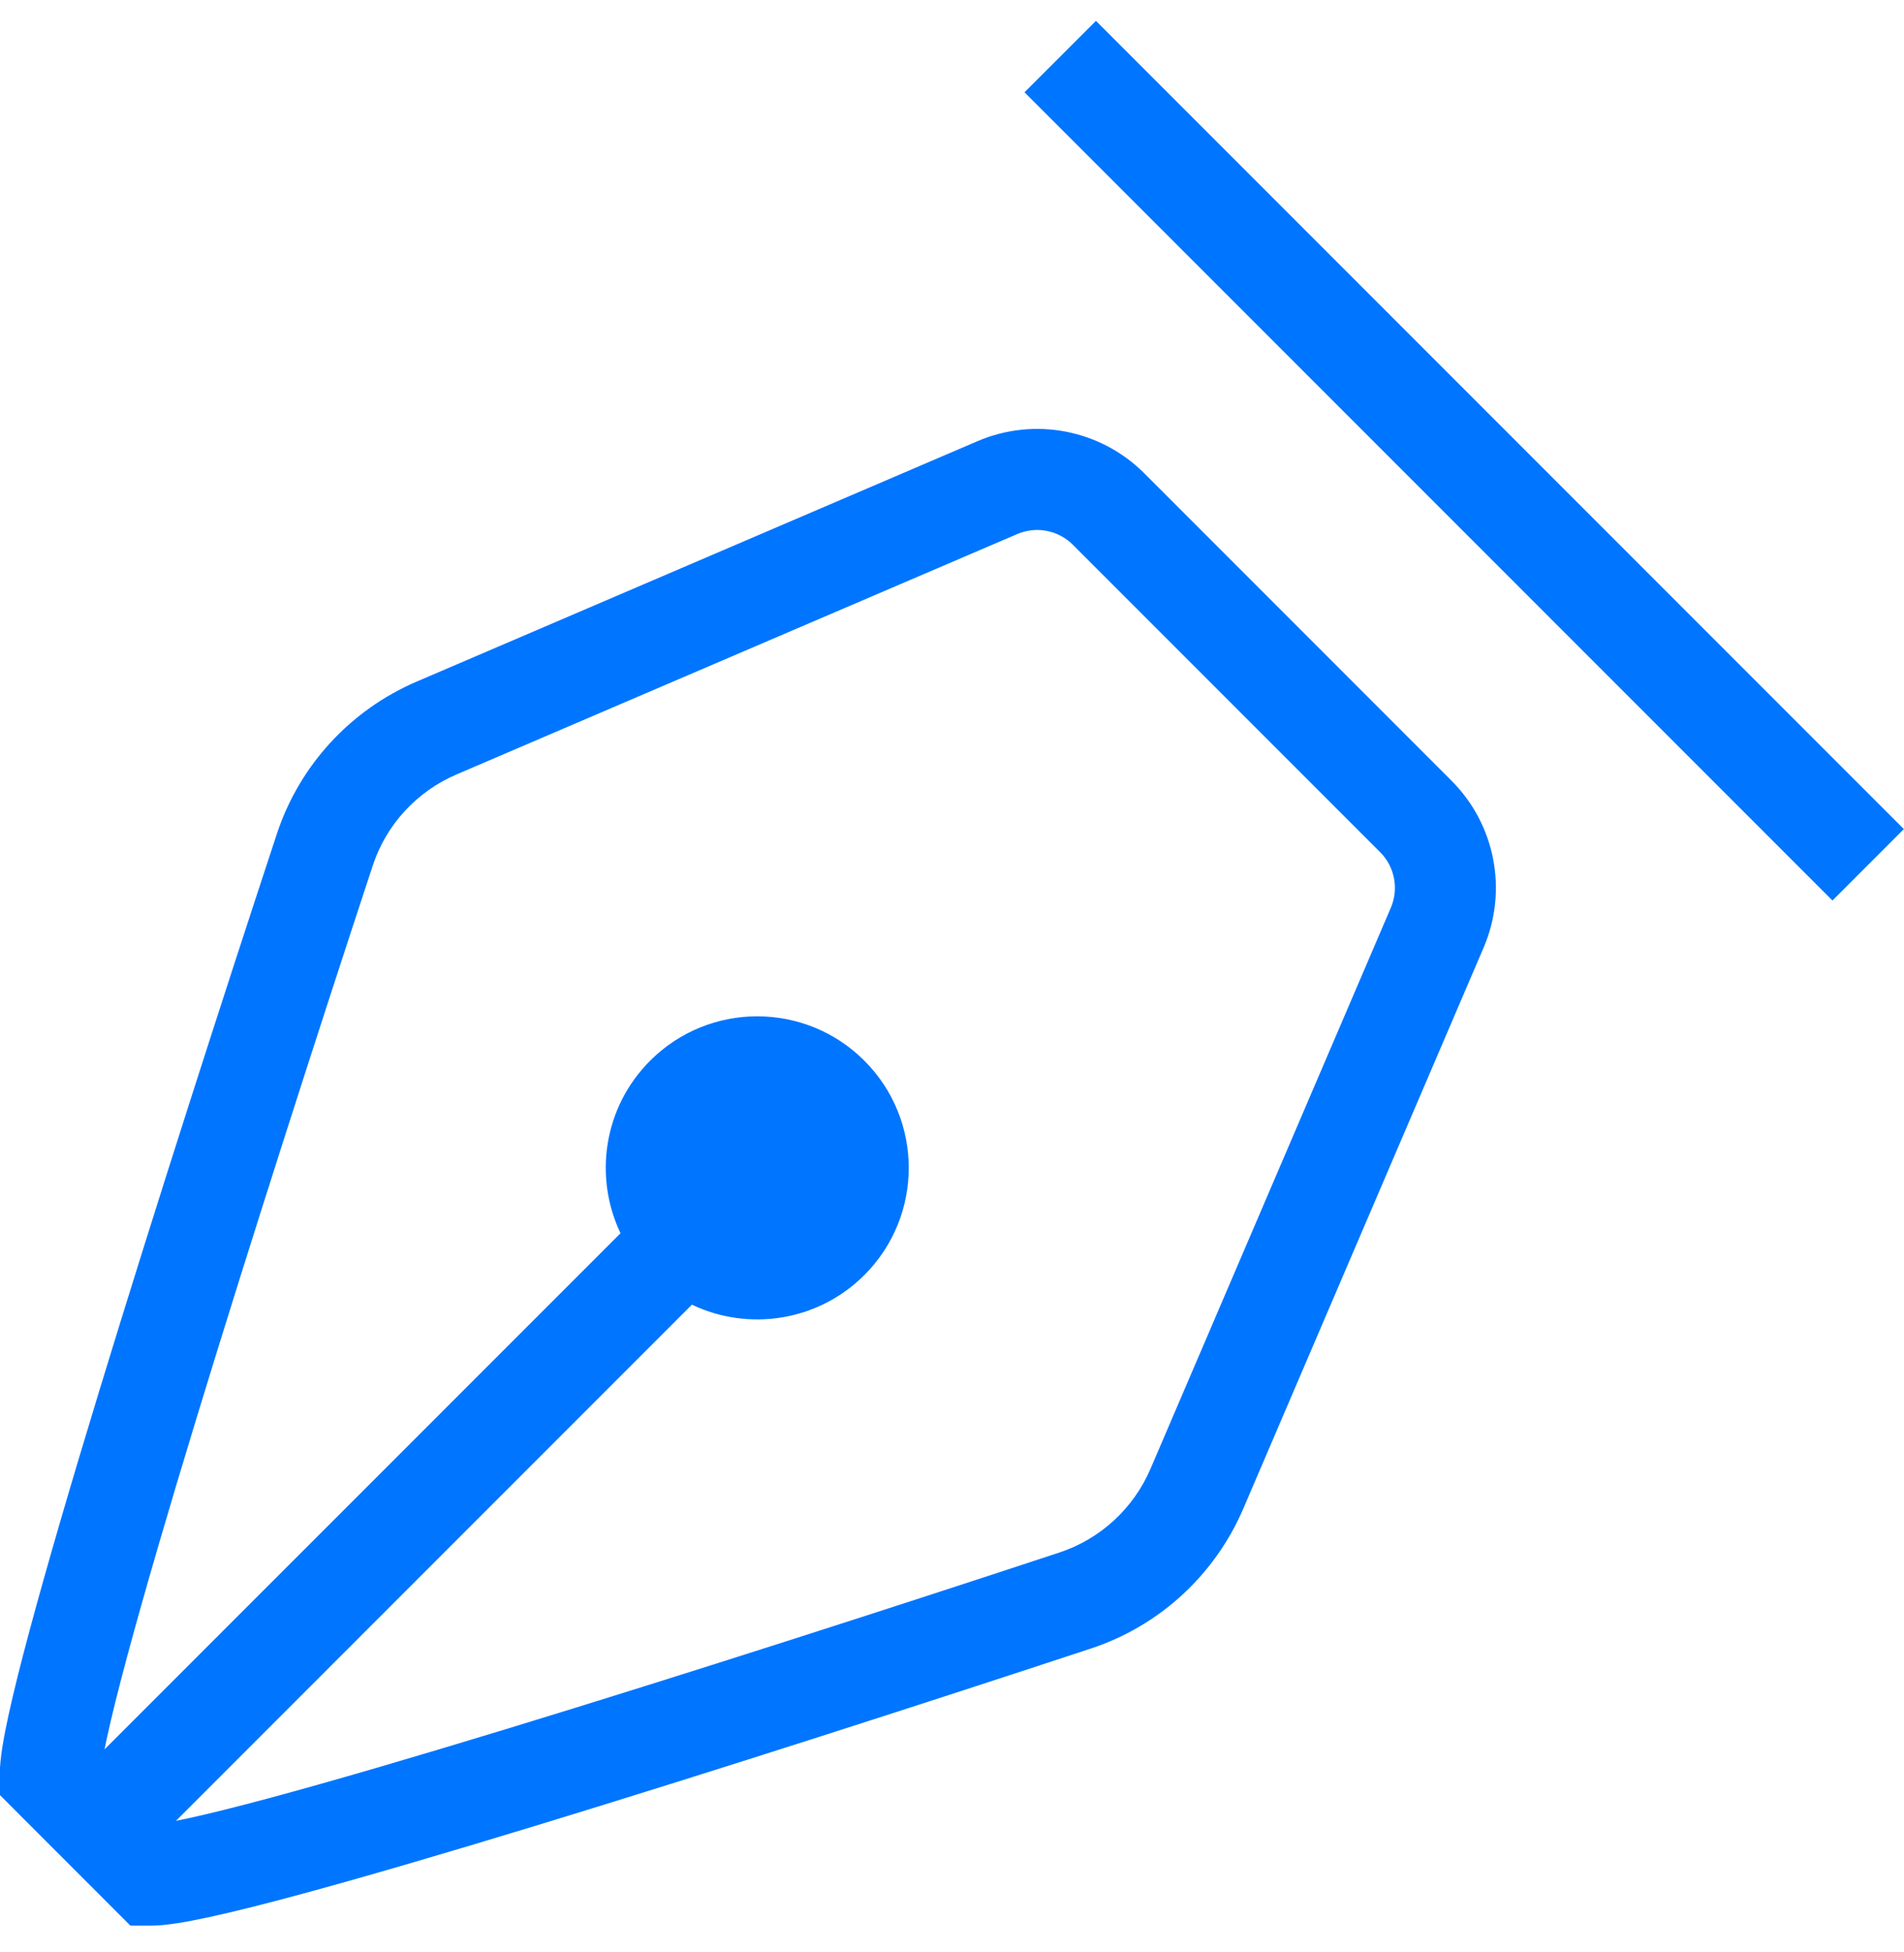
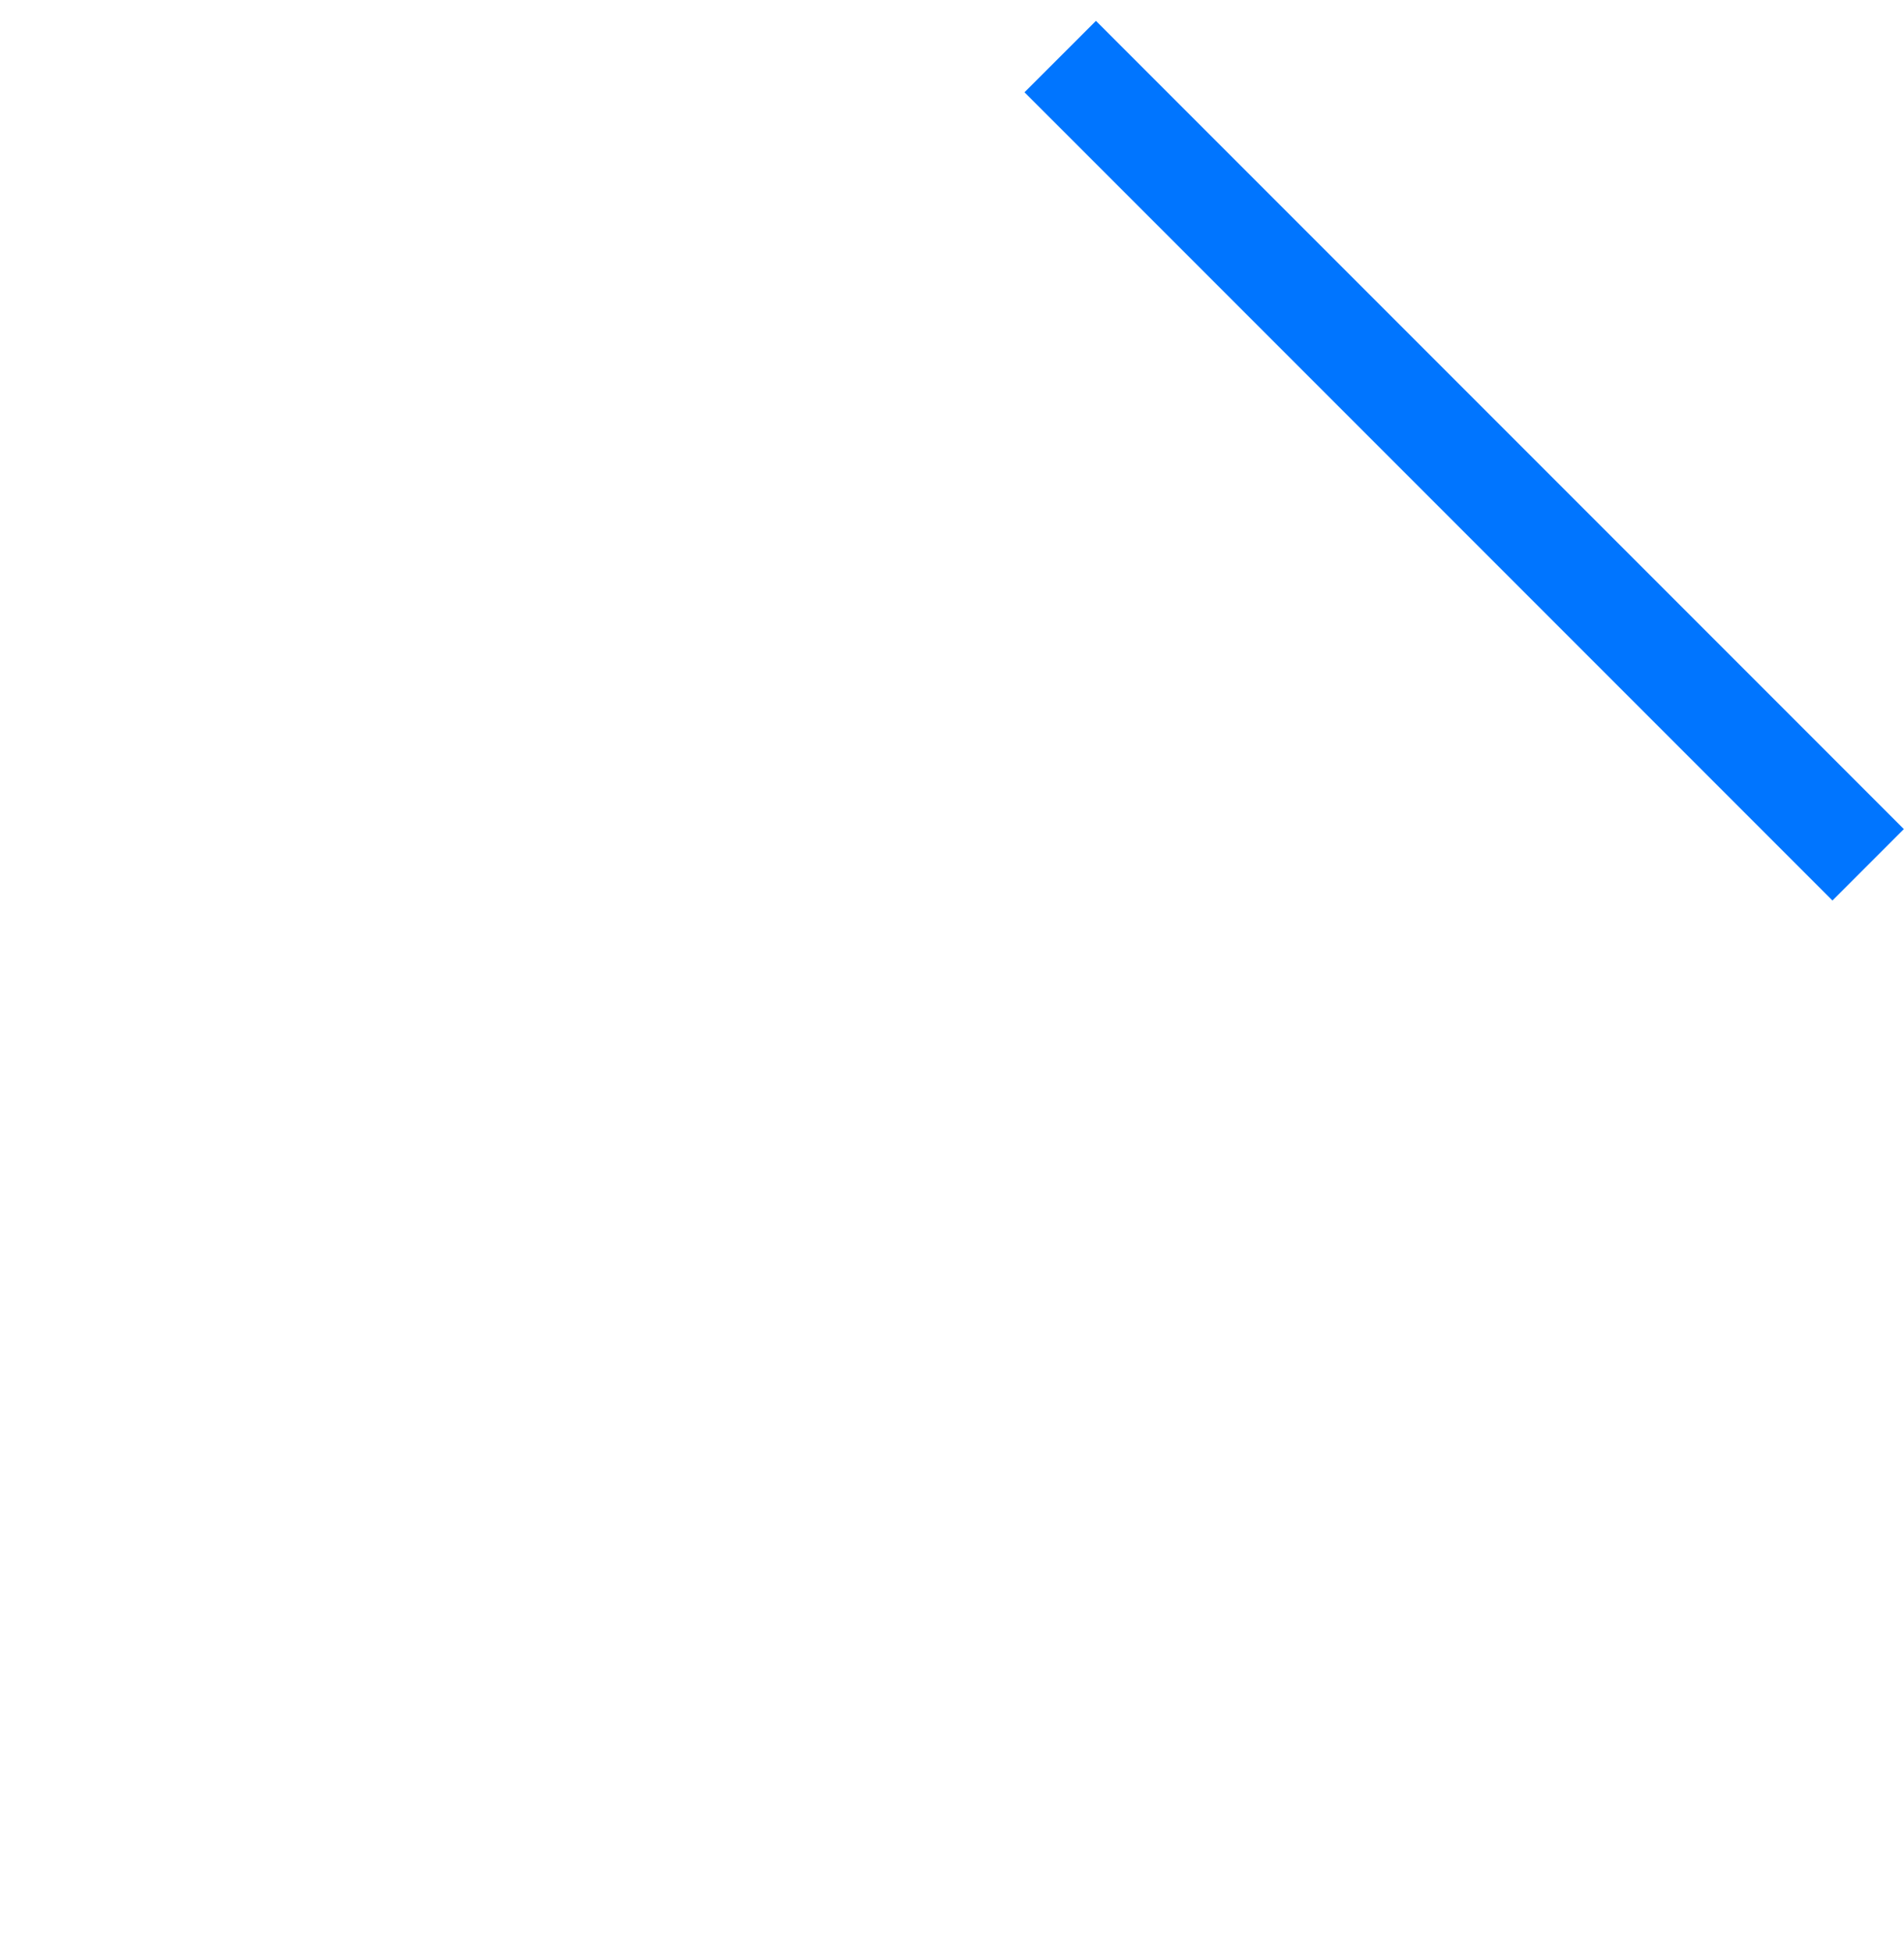
<svg xmlns="http://www.w3.org/2000/svg" width="40" height="41" viewBox="0 0 40 41" fill="none">
  <path d="M38.497 18.911L21.523 1.938L23.024 0.438L39.997 17.411L38.497 18.911Z" fill="#0075FF" />
-   <path fill-rule="evenodd" clip-rule="evenodd" d="M20.535 9.265C21.731 8.752 23.119 9.019 24.039 9.939L30.494 16.395C31.414 17.315 31.682 18.702 31.169 19.898L26.121 31.678C25.524 33.07 24.363 34.142 22.921 34.618C19.535 35.734 15.062 37.179 11.238 38.345C9.327 38.927 7.57 39.443 6.189 39.814C5.5 39.999 4.894 40.151 4.405 40.257C3.95 40.356 3.502 40.438 3.179 40.438H2.739L-0.004 37.694V37.255C-0.004 36.932 0.078 36.484 0.177 36.028C0.283 35.54 0.435 34.934 0.62 34.245C0.991 32.864 1.506 31.107 2.089 29.196C3.255 25.372 4.699 20.898 5.816 17.513C6.291 16.07 7.364 14.909 8.755 14.313L20.535 9.265ZM22.539 11.44C22.232 11.133 21.77 11.044 21.371 11.215L9.591 16.263C8.754 16.622 8.114 17.317 7.831 18.177C6.717 21.555 5.278 26.012 4.118 29.815C3.538 31.717 3.031 33.448 2.669 34.795C2.488 35.469 2.346 36.038 2.25 36.479C2.23 36.572 2.212 36.658 2.196 36.737L13.036 25.898C12.471 24.715 12.678 23.255 13.658 22.275C14.901 21.032 16.916 21.032 18.159 22.275C19.402 23.518 19.402 25.533 18.159 26.776C17.179 27.755 15.719 27.963 14.536 27.398L3.696 38.238C3.775 38.222 3.861 38.204 3.955 38.184C4.396 38.088 4.964 37.946 5.639 37.765C6.986 37.403 8.716 36.895 10.619 36.315C14.422 35.156 18.878 33.717 22.256 32.603C23.116 32.319 23.812 31.679 24.171 30.843L29.219 19.063C29.39 18.664 29.301 18.201 28.994 17.895L22.539 11.44Z" fill="#0075FF" />
</svg>